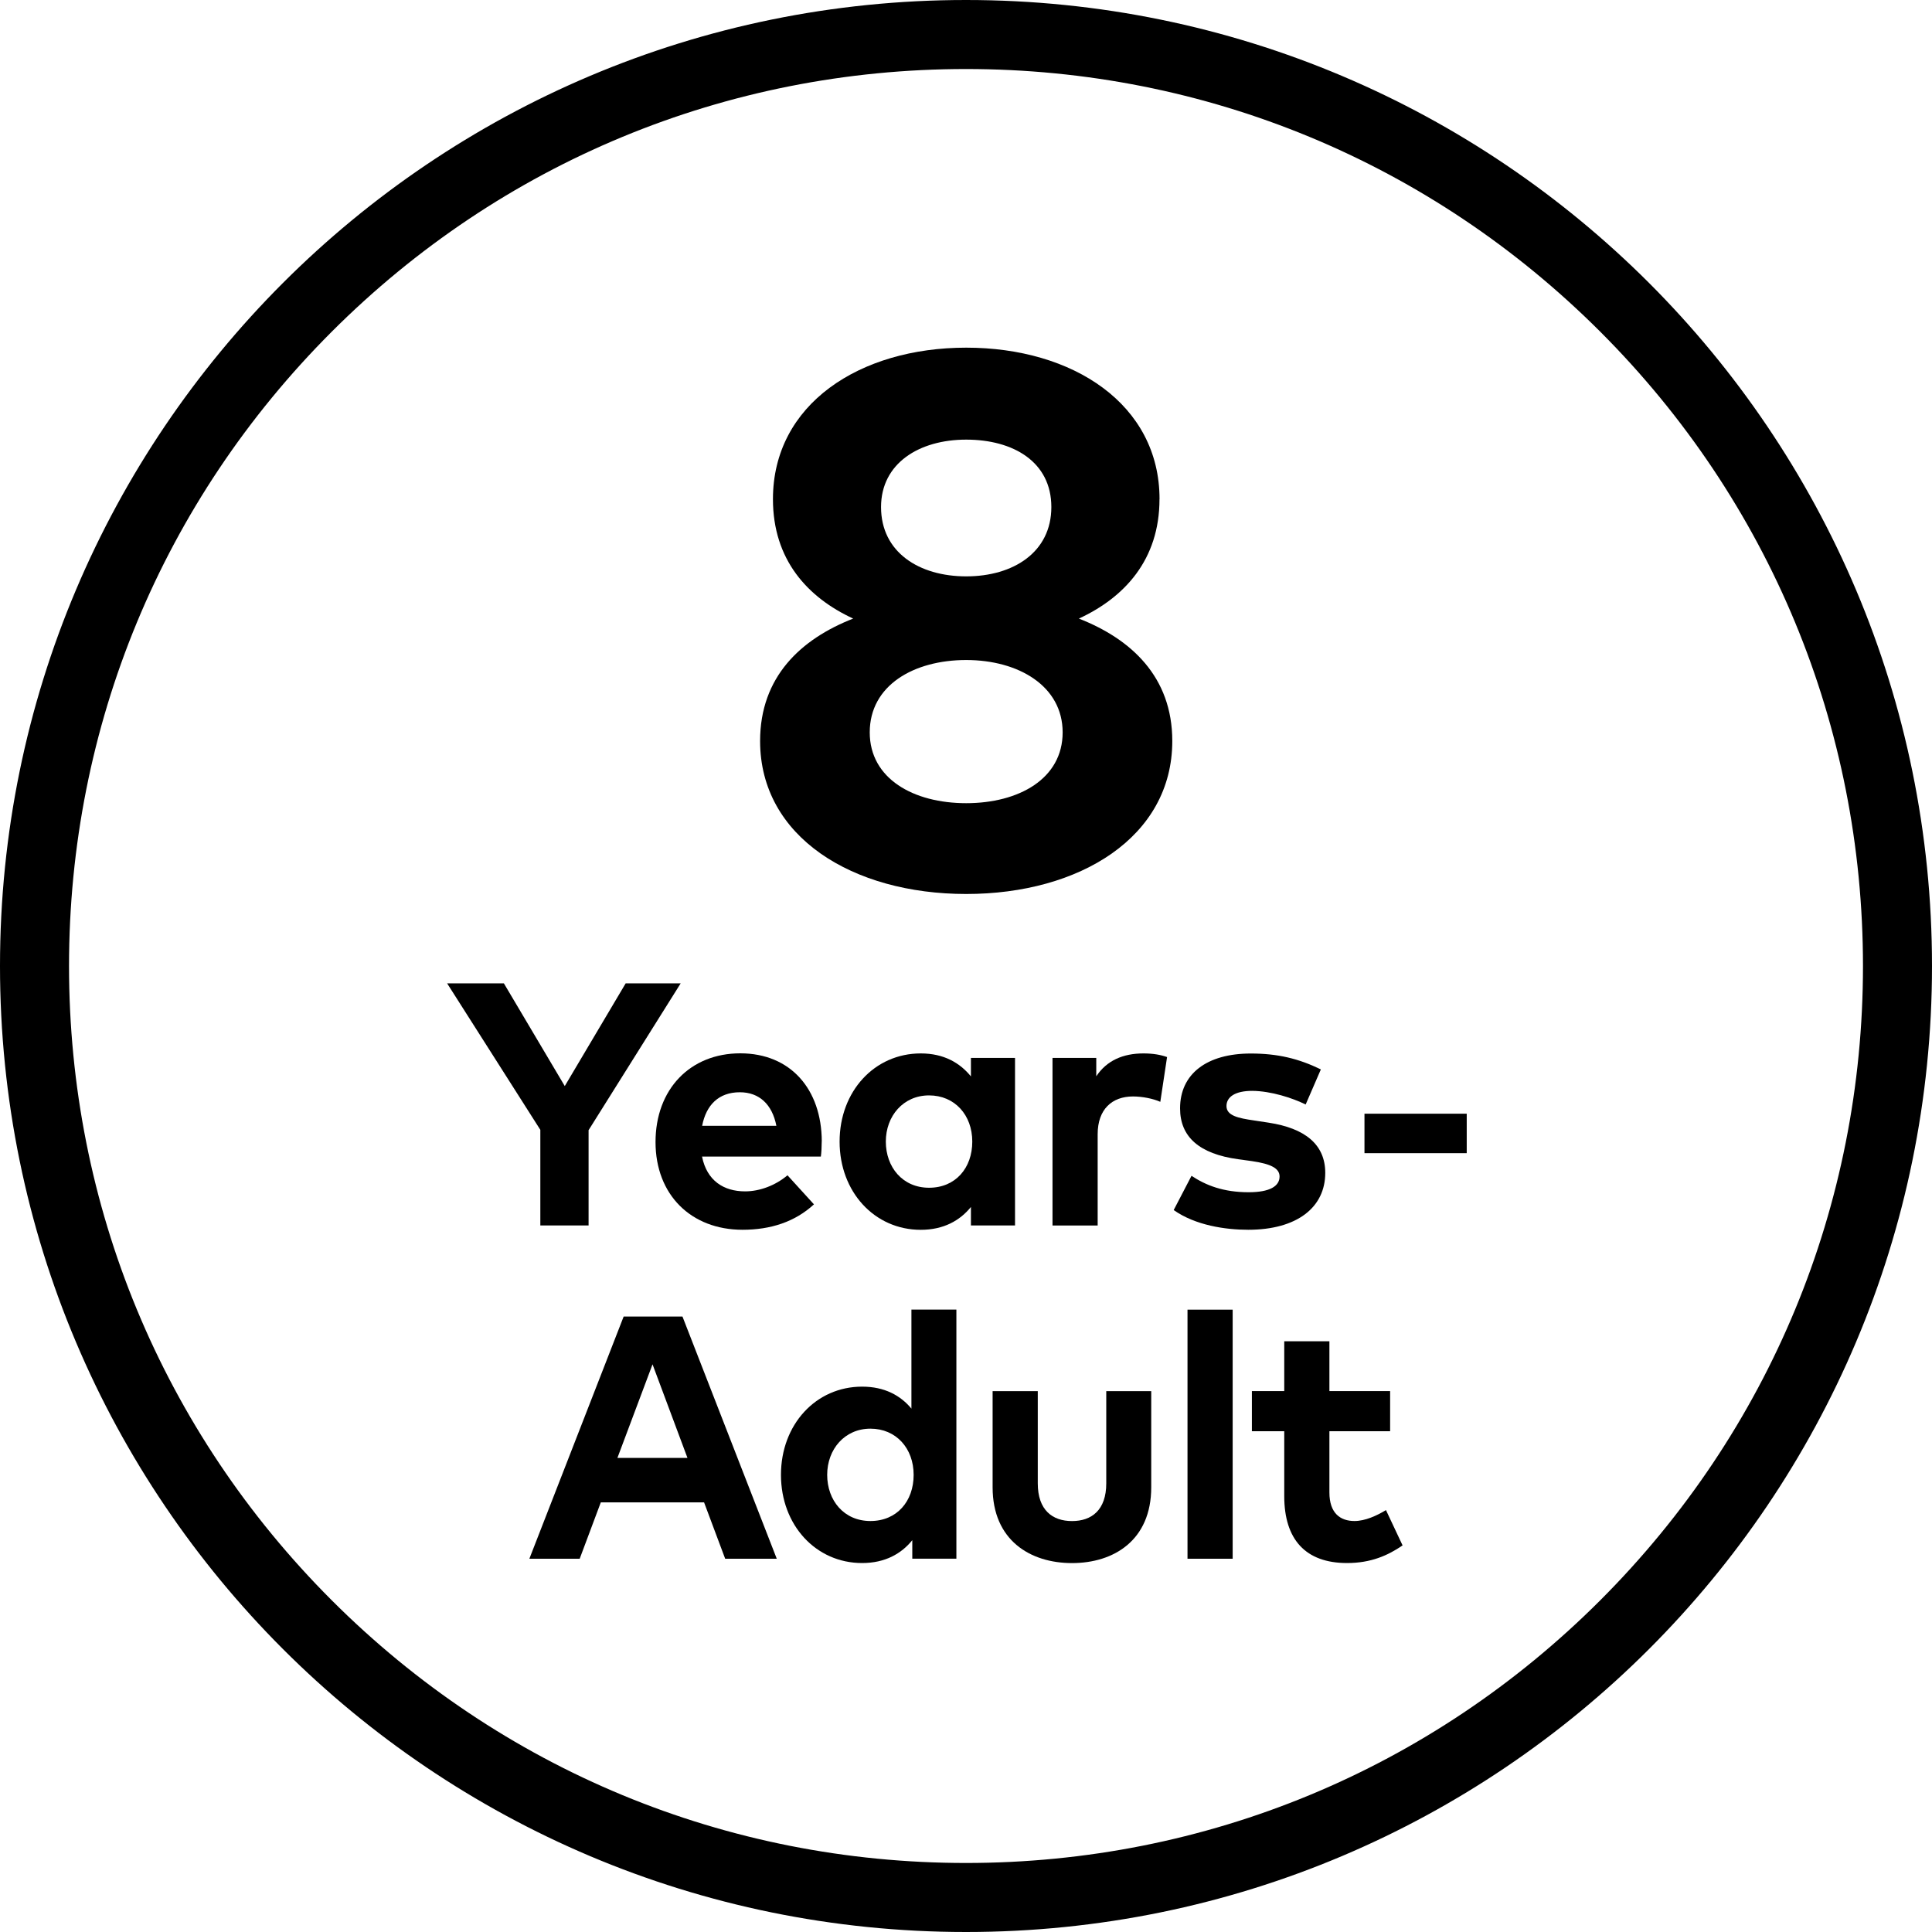
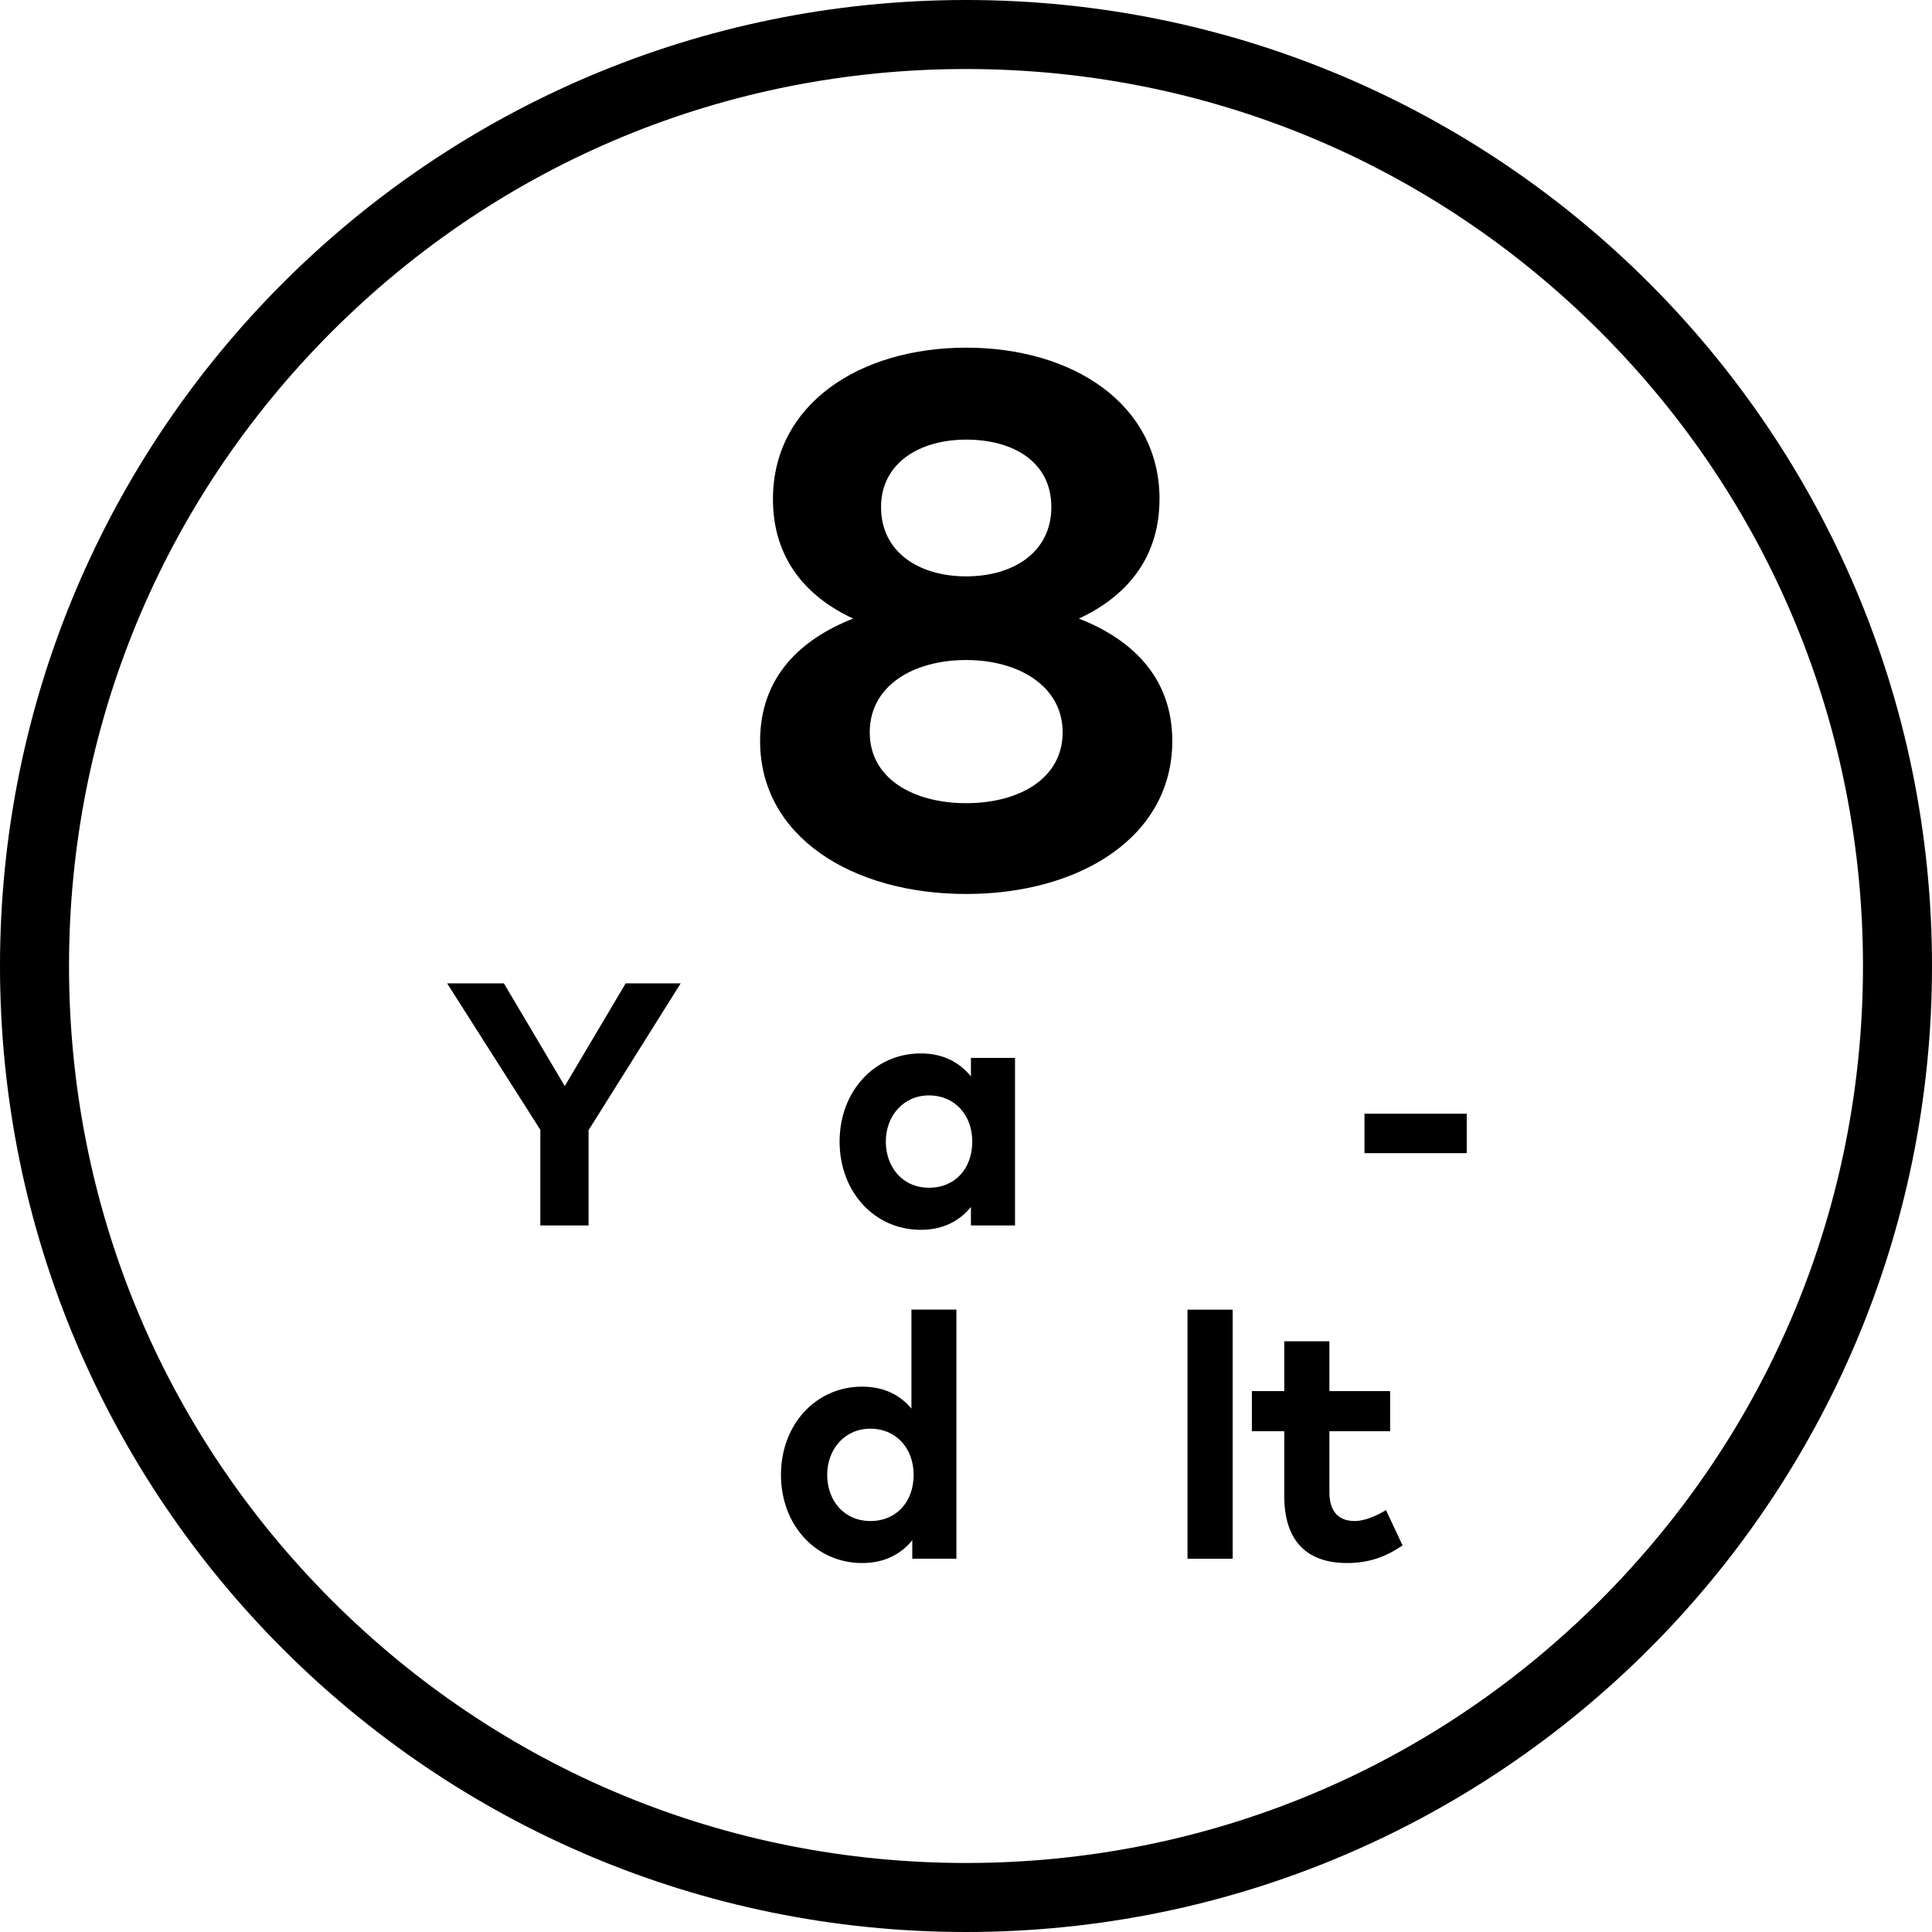
<svg xmlns="http://www.w3.org/2000/svg" viewBox="0 0 400 400" id="TITLES">
  <path d="M240.06,103.34c0,12.56-7.25,20.36-16.69,24.73,10.76,4.21,19.34,12.01,19.34,25.35,0,19.89-19.19,31.67-42.67,31.67s-42.67-11.78-42.67-31.67c0-13.34,8.5-21.14,19.27-25.35-9.44-4.37-16.61-12.17-16.61-24.73,0-19.66,17.94-31.36,40.02-31.36s40.02,11.7,40.02,31.36ZM180.07,151.63c0,9.59,9.05,14.66,19.97,14.66s19.97-5.07,19.97-14.66-9.13-14.98-19.97-14.98-19.97,5.23-19.97,14.98ZM182.41,104.98c0,9.36,7.88,14.35,17.63,14.35s17.63-4.99,17.63-14.35-7.88-13.96-17.63-13.96-17.63,4.91-17.63,13.96Z" />
  <path d="M200,14.29c49.61,0,96.24,19.32,131.32,54.39,35.07,35.07,54.39,81.71,54.39,131.32s-19.32,96.24-54.39,131.32c-35.07,35.07-81.71,54.39-131.32,54.39s-96.24-19.32-131.32-54.39c-35.07-35.07-54.39-81.71-54.39-131.32s19.32-96.24,54.39-131.32C103.75,33.61,150.39,14.29,200,14.29M200,0C89.55,0,0,89.55,0,200s89.55,200,200,200,200-89.55,200-200S310.45,0,200,0h0Z" />
  <g>
    <path d="M121.86,233.95v19.77h-9.99v-19.8l-19.3-30.33h11.75l12.61,21.27,12.61-21.27h11.39l-19.05,30.37Z" />
-     <path d="M170.13,236.31c0,1.08-.07,2.36-.18,3.15h-24.6c1,5.01,4.51,7.2,8.92,7.2,3.01,0,6.27-1.22,8.77-3.33l5.48,6.02c-3.94,3.62-8.95,5.26-14.79,5.26-10.64,0-18.01-7.23-18.01-18.16s7.16-18.37,17.55-18.37,16.83,7.41,16.87,18.23ZM145.38,233.09h15.36c-.86-4.44-3.55-6.95-7.56-6.95-4.4,0-6.98,2.65-7.81,6.95Z" />
    <path d="M210.15,253.72h-9.13v-3.83c-2.26,2.79-5.62,4.73-10.39,4.73-9.56,0-16.8-7.84-16.8-18.26s7.23-18.26,16.8-18.26c4.76,0,8.09,1.93,10.39,4.76v-3.83h9.13v34.7ZM183.4,236.35c0,5.3,3.47,9.56,8.95,9.56s8.95-4.08,8.95-9.56-3.62-9.56-8.95-9.56-8.95,4.26-8.95,9.56Z" />
-     <path d="M241.63,218.84l-1.4,9.28c-1.54-.68-3.76-1.11-5.66-1.11-4.33,0-7.31,2.65-7.31,7.81v18.91h-9.35v-34.7h9.06v3.8c2.18-3.26,5.52-4.73,9.78-4.73,2.01,0,3.58.29,4.87.75Z" />
-     <path d="M270.34,228.68c-2.76-1.36-7.16-2.79-11.07-2.83-3.54,0-5.34,1.25-5.34,3.15,0,2.01,2.51,2.51,5.66,2.97l3.08.47c7.52,1.15,11.71,4.51,11.71,10.39,0,7.16-5.87,11.78-15.94,11.78-4.73,0-10.92-.9-15.44-4.08l3.69-7.09c2.97,1.97,6.59,3.4,11.82,3.4,4.33,0,6.41-1.22,6.41-3.26,0-1.68-1.75-2.61-5.77-3.19l-2.83-.39c-8.02-1.11-12-4.62-12-10.53,0-7.13,5.52-11.35,14.65-11.35,5.55,0,9.88,1.04,14.5,3.29l-3.15,7.27Z" />
    <path d="M303.67,238.75h-21.17v-8.17h21.17v8.17Z" />
-     <path d="M160.81,322.72h-10.67l-4.37-11.67h-21.38l-4.37,11.67h-10.42l19.52-50.14h12.18l19.52,50.14ZM127.83,301.84h14.5l-7.23-19.37-7.27,19.37Z" />
    <path d="M188.7,291.63v-20.49h9.31v51.57h-9.13v-3.83c-2.26,2.79-5.62,4.73-10.39,4.73-9.56,0-16.8-7.84-16.8-18.26s7.23-18.26,16.8-18.26c4.66,0,7.95,1.83,10.21,4.55ZM171.26,305.35c0,5.3,3.47,9.56,8.95,9.56s8.95-4.08,8.95-9.56-3.62-9.56-8.95-9.56-8.95,4.26-8.95,9.56Z" />
-     <path d="M238.35,307.93c0,10.96-7.74,15.69-16.4,15.69s-16.44-4.73-16.44-15.69v-19.91h9.35v19.09c0,5.55,3.04,7.81,7.09,7.81s7.09-2.26,7.09-7.81v-19.09h9.31v19.91Z" />
    <path d="M255.21,322.72h-9.35v-51.57h9.35v51.57Z" />
    <path d="M287.81,296.32h-12.57v12.68c0,4.33,2.29,5.91,5.19,5.91,2.22,0,4.62-1.11,6.52-2.26l3.44,7.31c-3.04,2.08-6.55,3.65-11.5,3.65-8.59,0-13-4.87-13-13.86v-13.43h-6.7v-8.31h6.7v-10.31h9.35v10.31h12.57v8.31Z" />
  </g>
</svg>